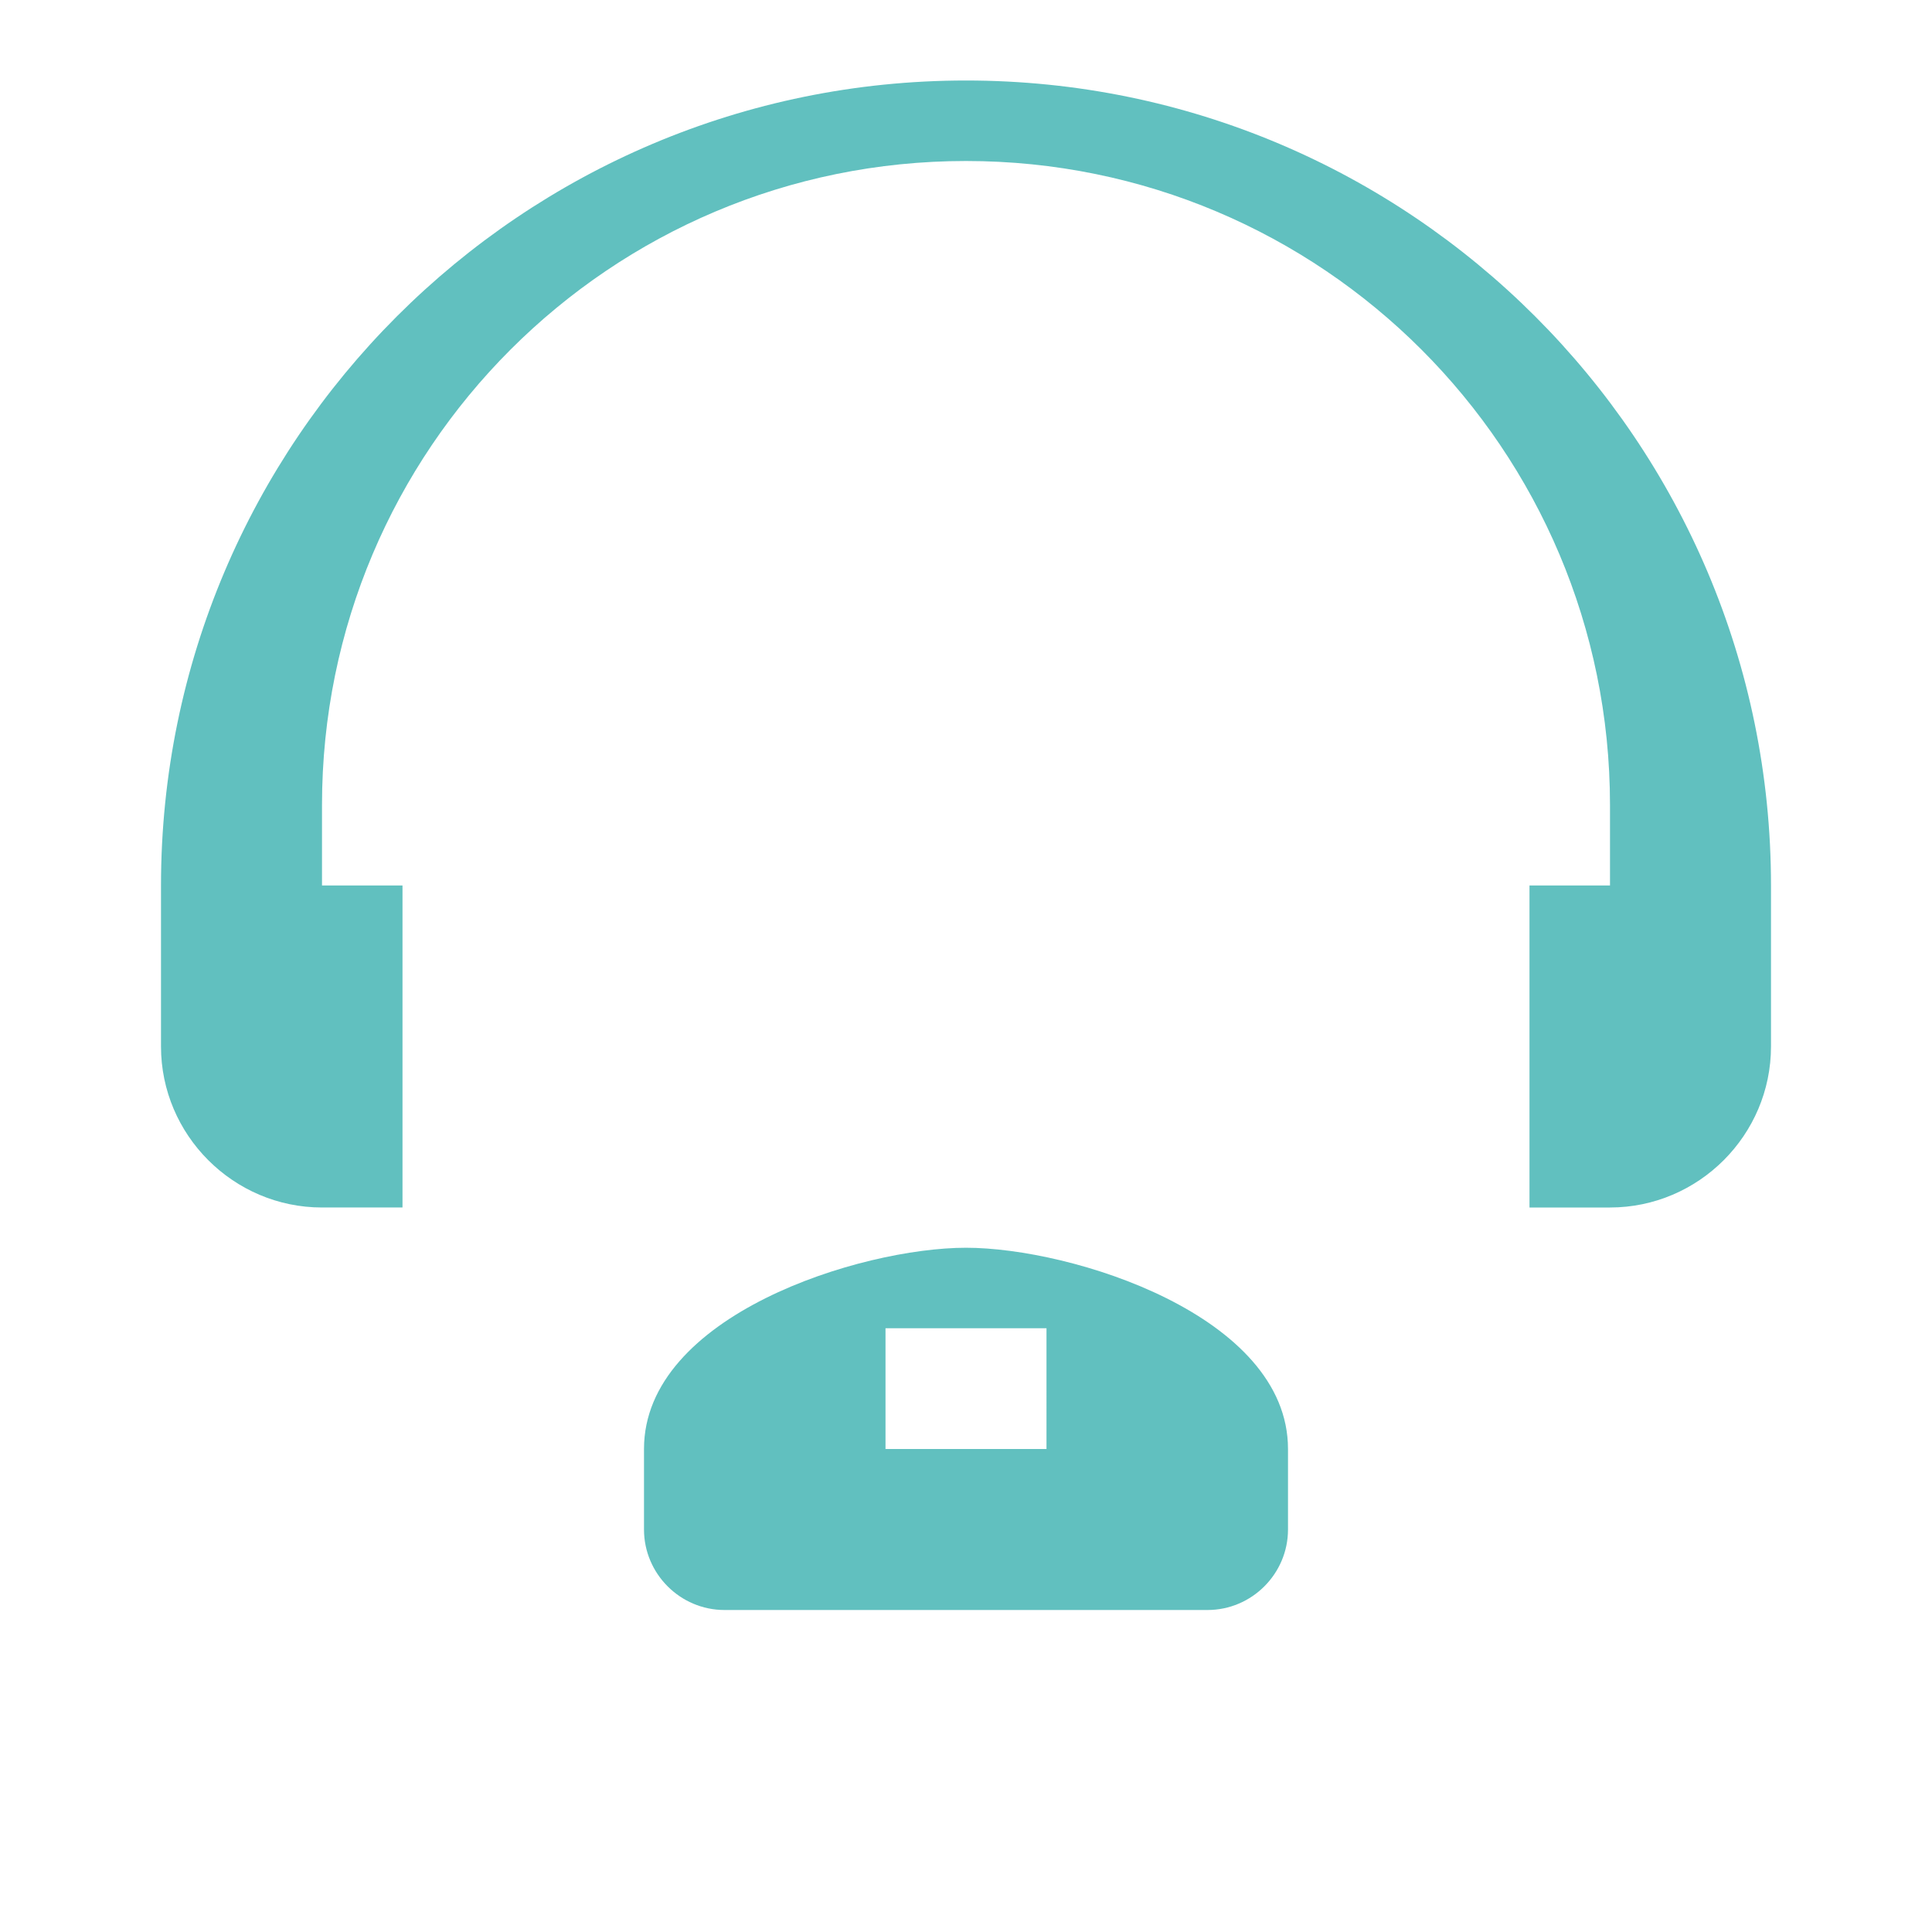
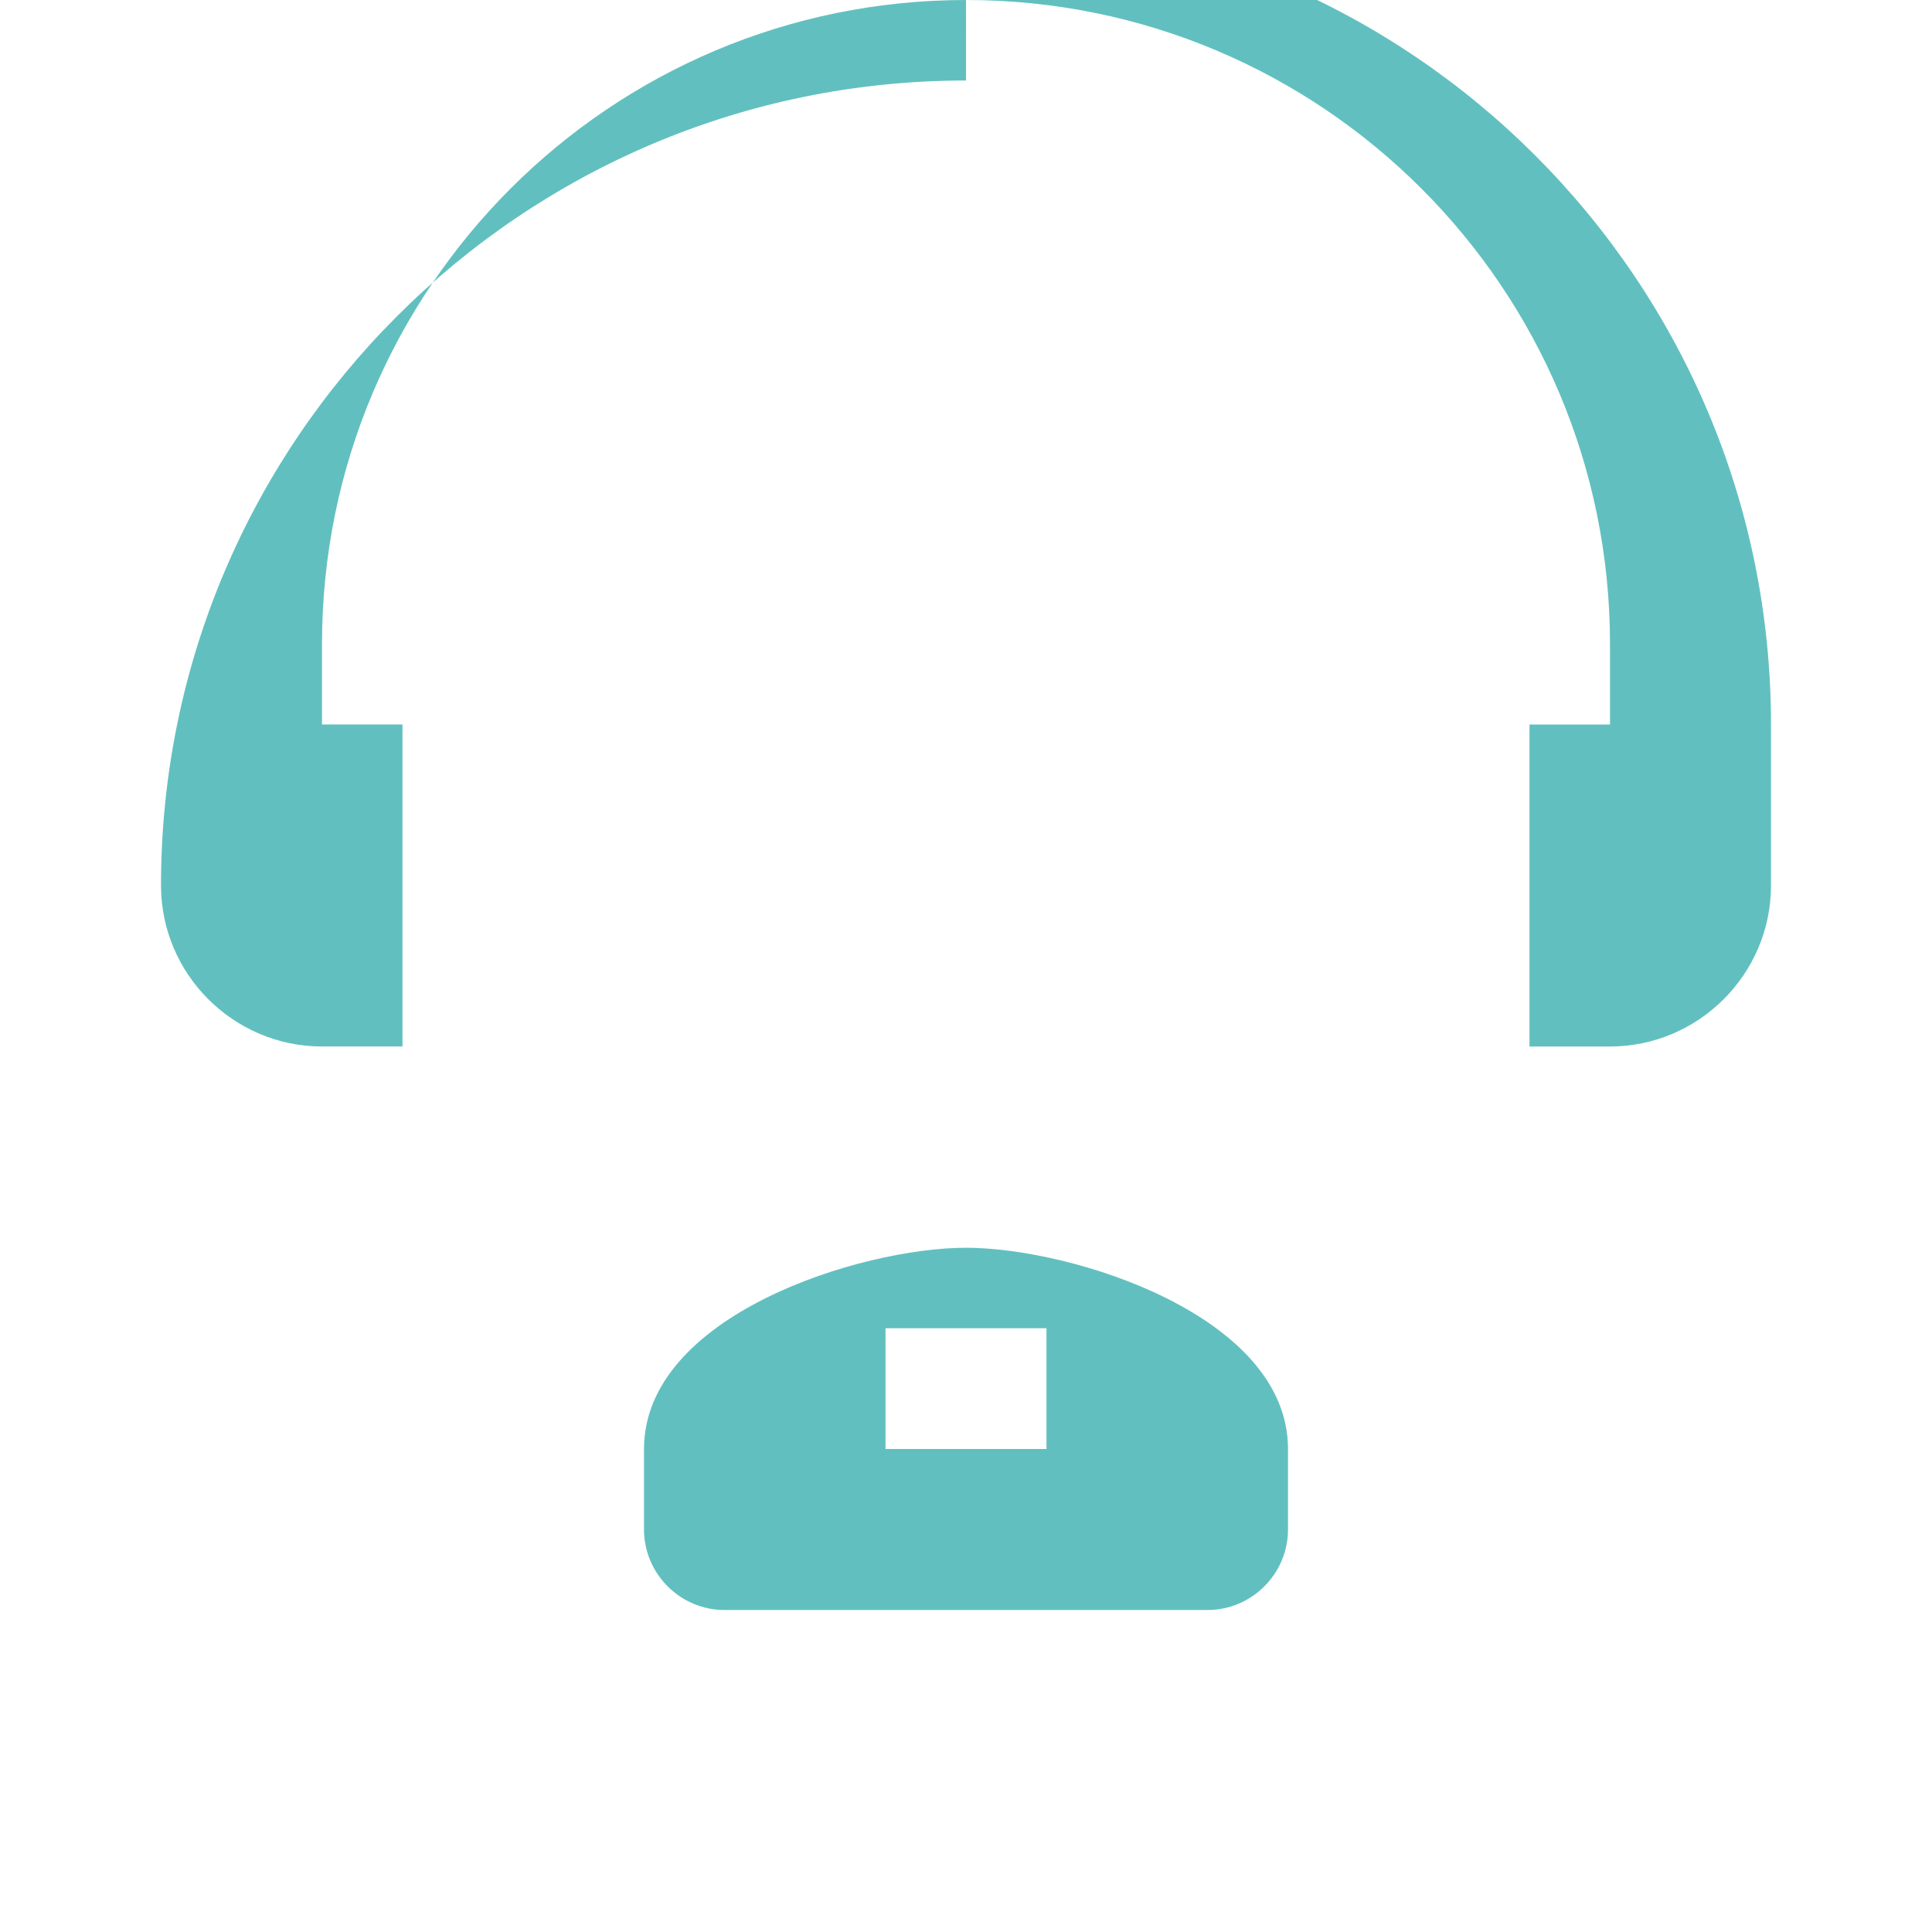
<svg xmlns="http://www.w3.org/2000/svg" viewBox="0 0 24 24" fill="#61C0BF" height="40" width="40">
-   <path d="M12 1C6.48 1 2 5.48 2 11v2c0 1.1.9 2 2 2h1v-4H4v-1c0-4.42 3.58-8 8-8s8 3.58 8 8v1h-1v4h1c1.1 0 2-.9 2-2v-2c0-5.52-4.48-10-10-10zm-1 15.5h2V18h-2v-1.5zM8 18v1c0 .55.45 1 1 1h6c.55 0 1-.45 1-1v-1c0-1.66-2.69-2.5-4-2.5s-4 0.84-4 2.5z" />
+   <path d="M12 1C6.48 1 2 5.48 2 11c0 1.1.9 2 2 2h1v-4H4v-1c0-4.42 3.58-8 8-8s8 3.58 8 8v1h-1v4h1c1.1 0 2-.9 2-2v-2c0-5.52-4.48-10-10-10zm-1 15.5h2V18h-2v-1.5zM8 18v1c0 .55.45 1 1 1h6c.55 0 1-.45 1-1v-1c0-1.66-2.69-2.5-4-2.5s-4 0.84-4 2.5z" />
</svg>